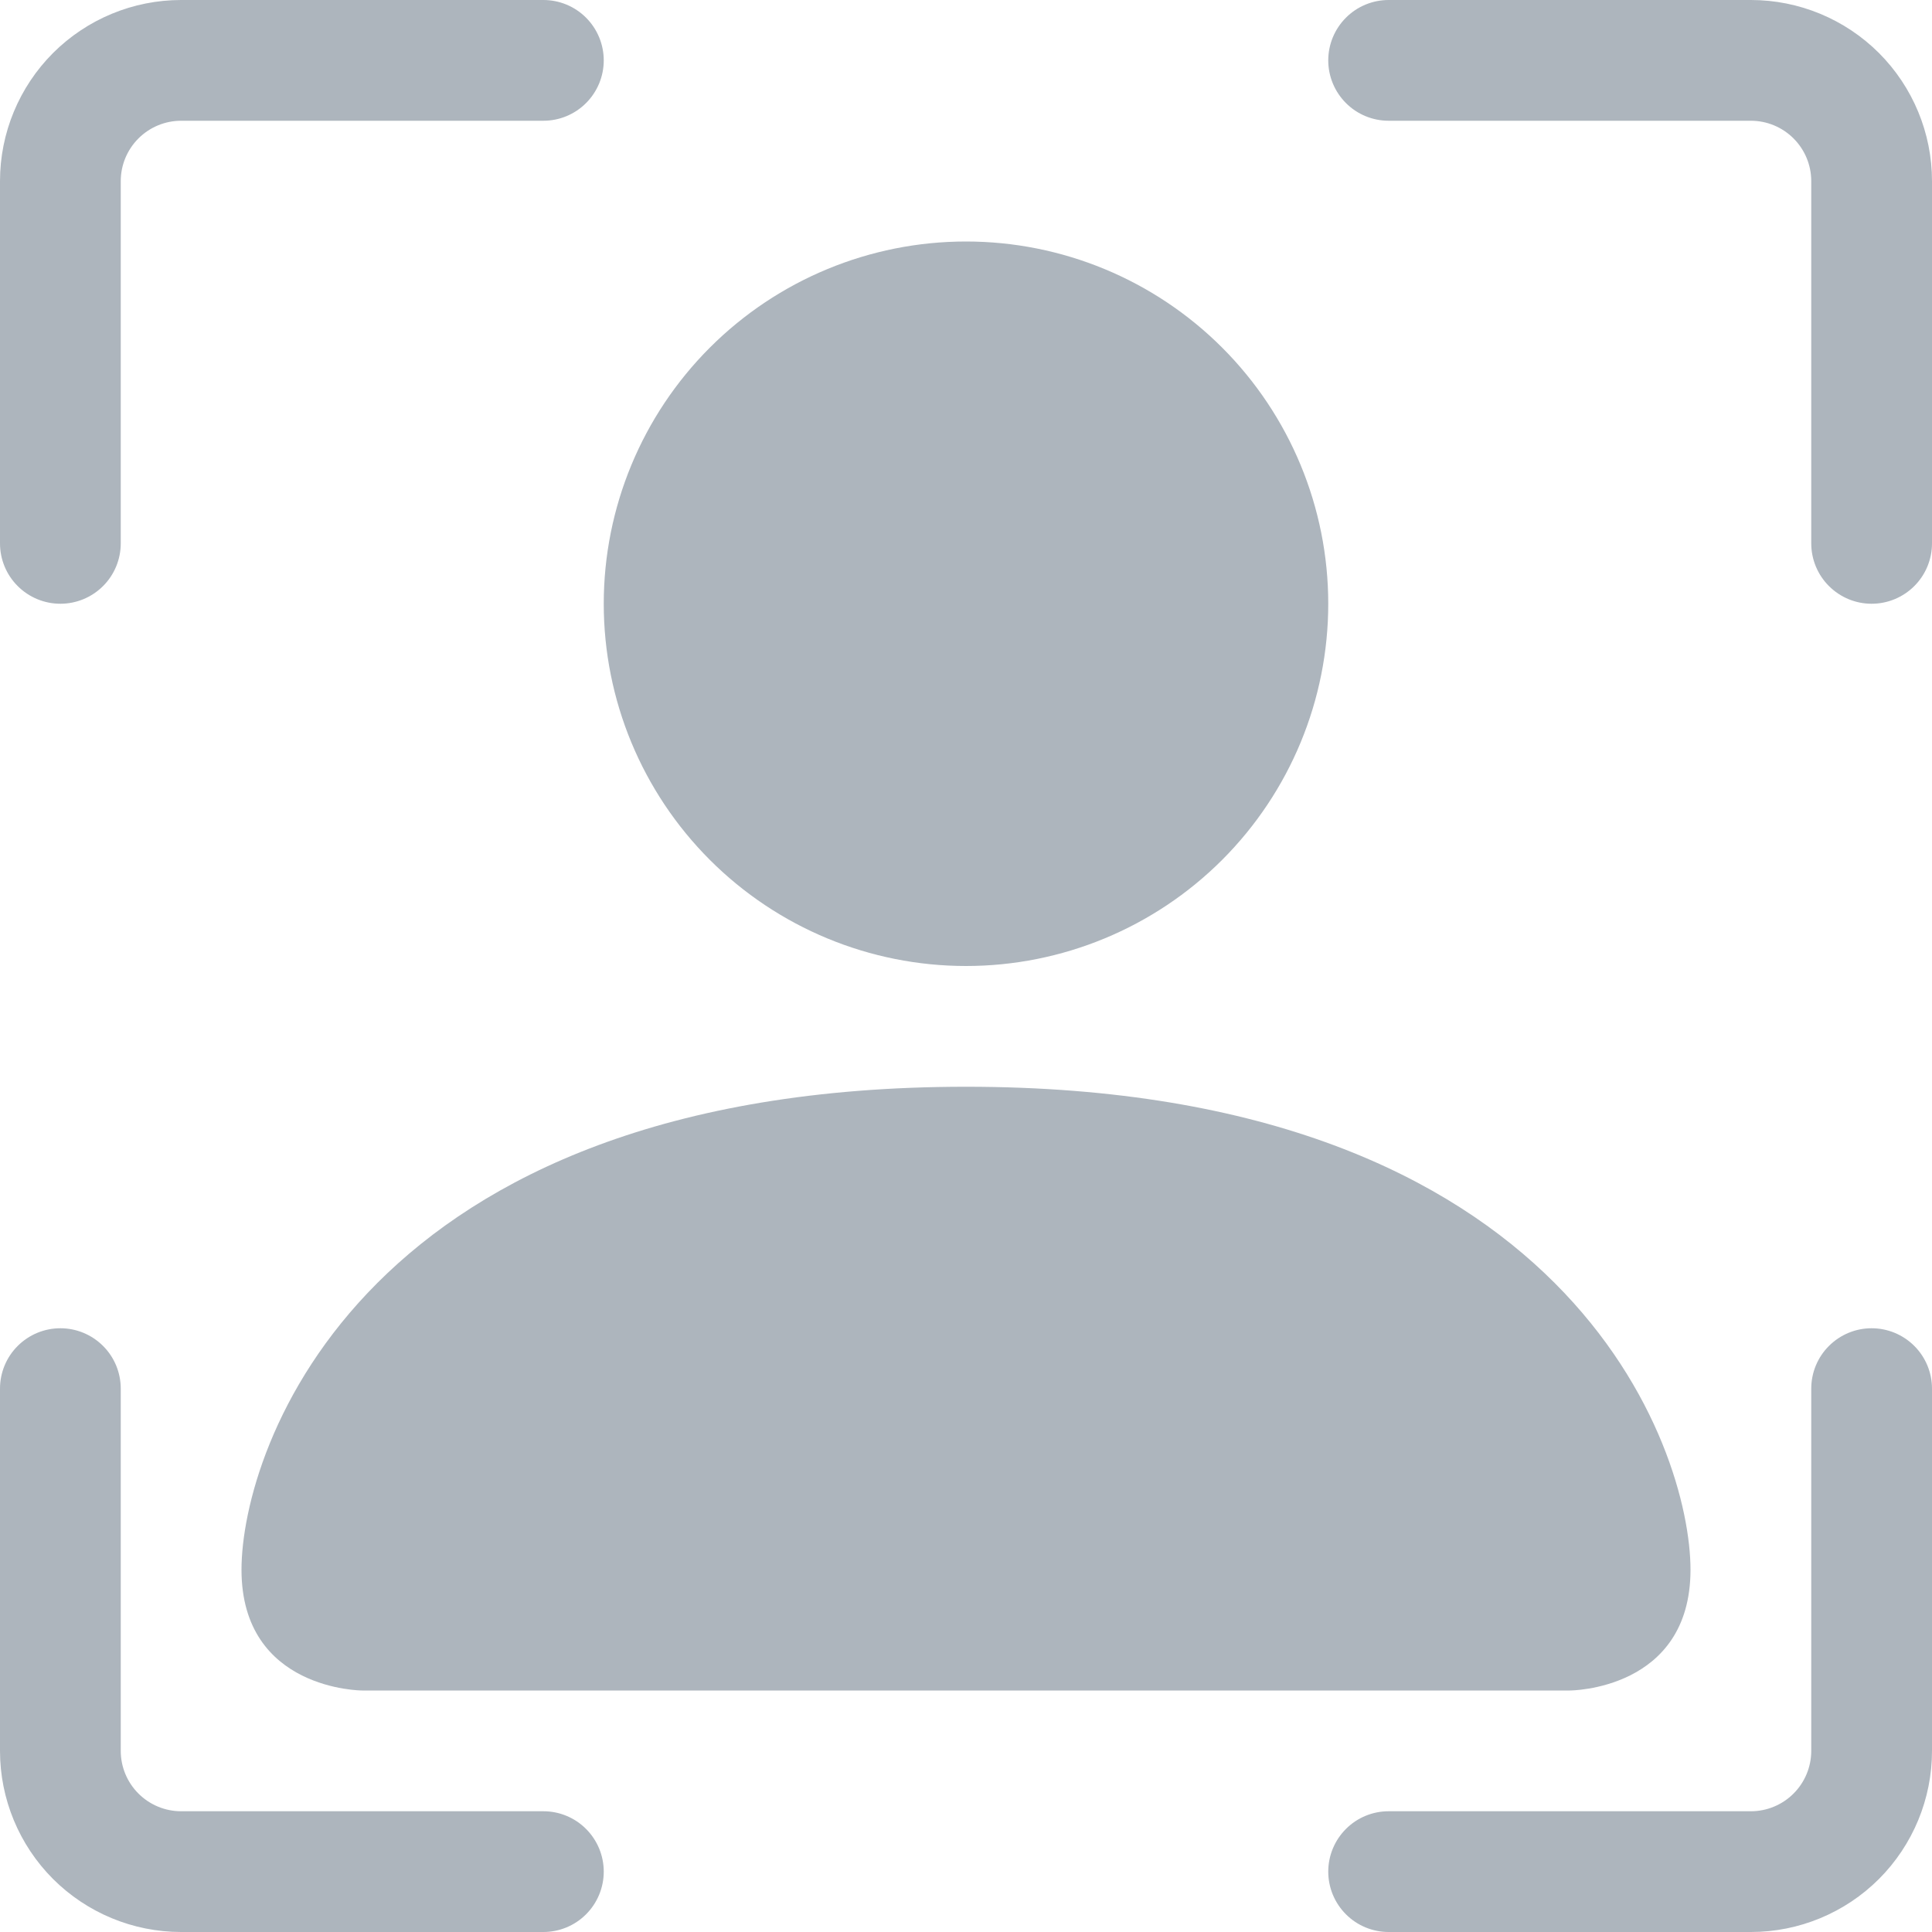
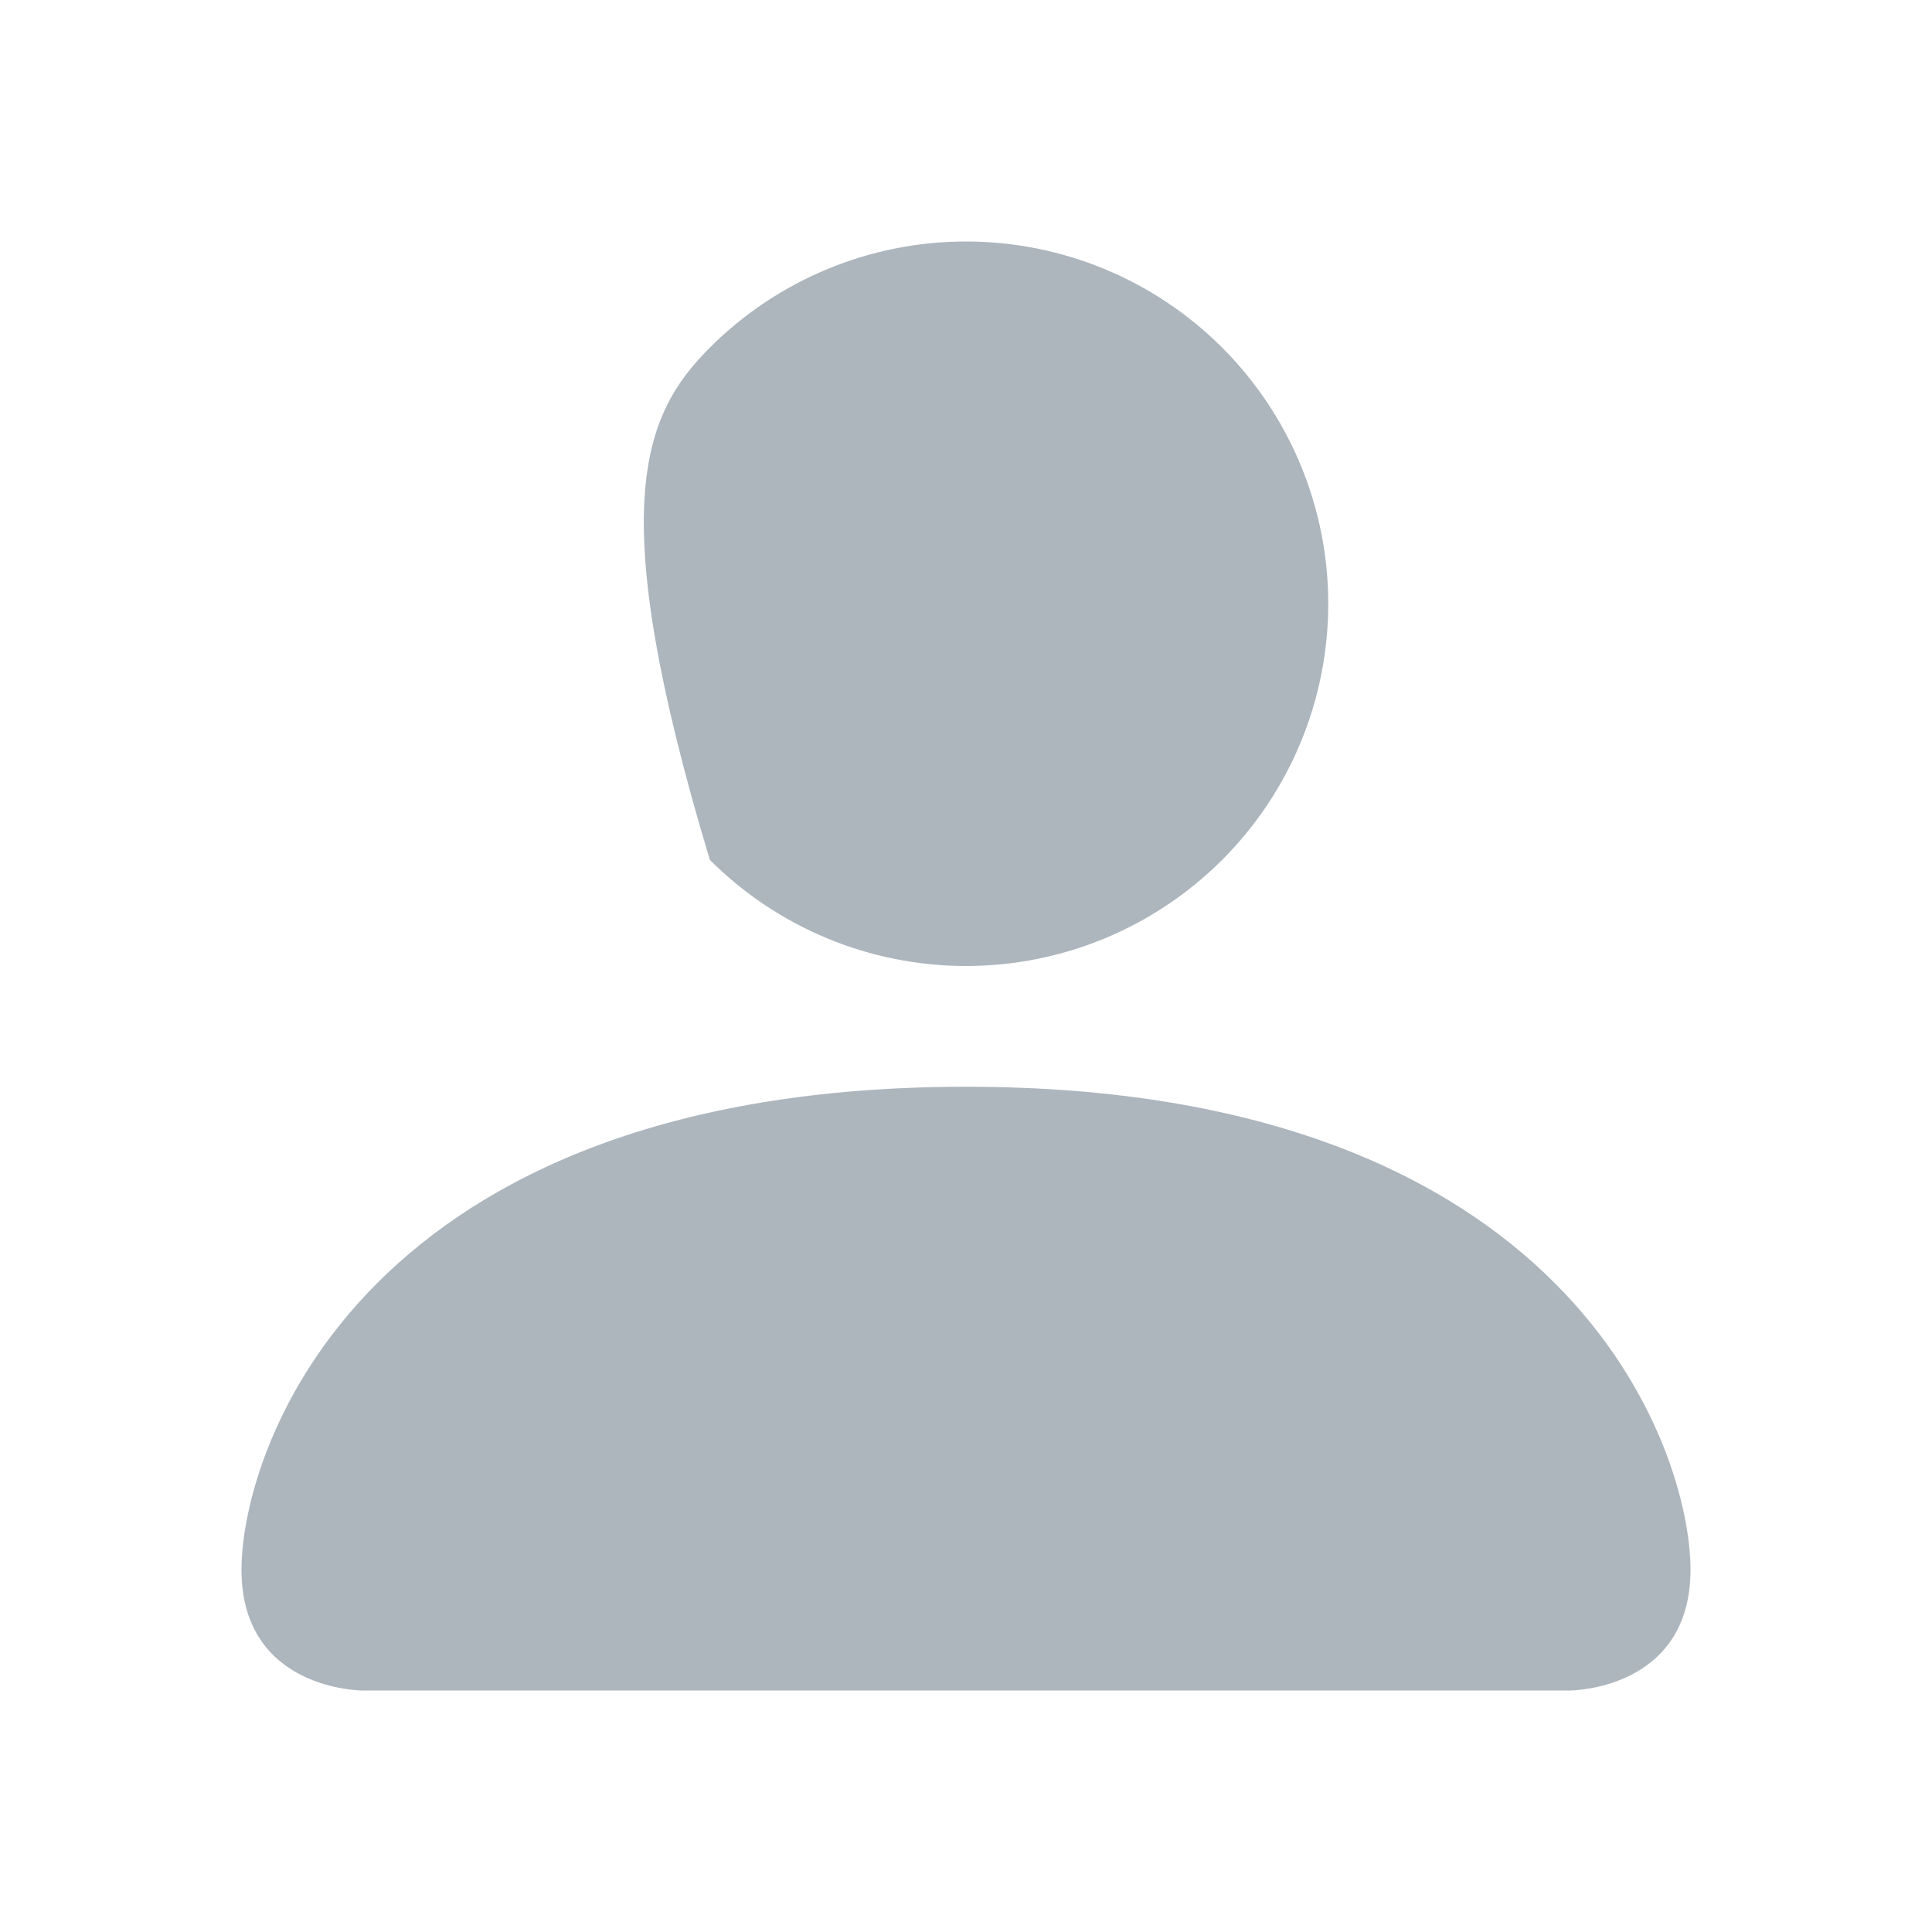
<svg xmlns="http://www.w3.org/2000/svg" width="38" height="38" viewBox="0 0 38 38" fill="none">
  <g clip-path="url(#clip0_2256_331007)">
-     <path d="M3.562 2.375C3.248 2.375 2.946 2.5 2.723 2.723C2.5 2.946 2.375 3.248 2.375 3.562V10.688C2.375 11.002 2.25 11.305 2.027 11.527C1.804 11.75 1.502 11.875 1.188 11.875C0.873 11.875 0.571 11.75 0.348 11.527C0.125 11.305 0 11.002 0 10.688V3.562C0 2.618 0.375 1.712 1.043 1.043C1.712 0.375 2.618 0 3.562 0H10.688C11.002 0 11.305 0.125 11.527 0.348C11.75 0.571 11.875 0.873 11.875 1.188C11.875 1.502 11.75 1.804 11.527 2.027C11.305 2.25 11.002 2.375 10.688 2.375H3.562ZM26.125 1.188C26.125 0.873 26.25 0.571 26.473 0.348C26.695 0.125 26.998 0 27.312 0H34.438C35.382 0 36.288 0.375 36.957 1.043C37.625 1.712 38 2.618 38 3.562V10.688C38 11.002 37.875 11.305 37.652 11.527C37.429 11.75 37.127 11.875 36.812 11.875C36.498 11.875 36.196 11.75 35.973 11.527C35.75 11.305 35.625 11.002 35.625 10.688V3.562C35.625 3.248 35.5 2.946 35.277 2.723C35.054 2.5 34.752 2.375 34.438 2.375H27.312C26.998 2.375 26.695 2.25 26.473 2.027C26.25 1.804 26.125 1.502 26.125 1.188ZM1.188 26.125C1.502 26.125 1.804 26.25 2.027 26.473C2.25 26.695 2.375 26.998 2.375 27.312V34.438C2.375 34.752 2.5 35.054 2.723 35.277C2.946 35.5 3.248 35.625 3.562 35.625H10.688C11.002 35.625 11.305 35.75 11.527 35.973C11.75 36.196 11.875 36.498 11.875 36.812C11.875 37.127 11.75 37.429 11.527 37.652C11.305 37.875 11.002 38 10.688 38H3.562C2.618 38 1.712 37.625 1.043 36.957C0.375 36.288 0 35.382 0 34.438V27.312C0 26.998 0.125 26.695 0.348 26.473C0.571 26.25 0.873 26.125 1.188 26.125ZM36.812 26.125C37.127 26.125 37.429 26.25 37.652 26.473C37.875 26.695 38 26.998 38 27.312V34.438C38 35.382 37.625 36.288 36.957 36.957C36.288 37.625 35.382 38 34.438 38H27.312C26.998 38 26.695 37.875 26.473 37.652C26.25 37.429 26.125 37.127 26.125 36.812C26.125 36.498 26.25 36.196 26.473 35.973C26.695 35.75 26.998 35.625 27.312 35.625H34.438C34.752 35.625 35.054 35.5 35.277 35.277C35.5 35.054 35.625 34.752 35.625 34.438V27.312C35.625 26.998 35.75 26.695 35.973 26.473C36.196 26.25 36.498 26.125 36.812 26.125Z" fill="#ADB5BD" />
-     <path d="M7.125 33.25C7.125 33.25 4.75 33.25 4.75 30.875C4.75 28.5 7.125 21.375 19 21.375C30.875 21.375 33.25 28.5 33.25 30.875C33.25 33.25 30.875 33.25 30.875 33.25H7.125ZM26.125 11.875C26.125 13.765 25.374 15.577 24.038 16.913C22.702 18.249 20.89 19 19 19C17.11 19 15.298 18.249 13.962 16.913C12.626 15.577 11.875 13.765 11.875 11.875C11.875 9.985 12.626 8.173 13.962 6.837C15.298 5.501 17.11 4.75 19 4.75C20.89 4.75 22.702 5.501 24.038 6.837C25.374 8.173 26.125 9.985 26.125 11.875Z" fill="#ADB5BD" />
+     <path d="M7.125 33.25C7.125 33.25 4.75 33.25 4.75 30.875C4.75 28.5 7.125 21.375 19 21.375C30.875 21.375 33.25 28.5 33.25 30.875C33.25 33.25 30.875 33.25 30.875 33.25H7.125ZM26.125 11.875C26.125 13.765 25.374 15.577 24.038 16.913C22.702 18.249 20.89 19 19 19C17.11 19 15.298 18.249 13.962 16.913C11.875 9.985 12.626 8.173 13.962 6.837C15.298 5.501 17.11 4.75 19 4.75C20.89 4.75 22.702 5.501 24.038 6.837C25.374 8.173 26.125 9.985 26.125 11.875Z" fill="#ADB5BD" />
  </g>
  <defs>
    <clipPath id="clip0_2256_331007">
      <rect width="38" height="38" fill="white" />
    </clipPath>
  </defs>
</svg>